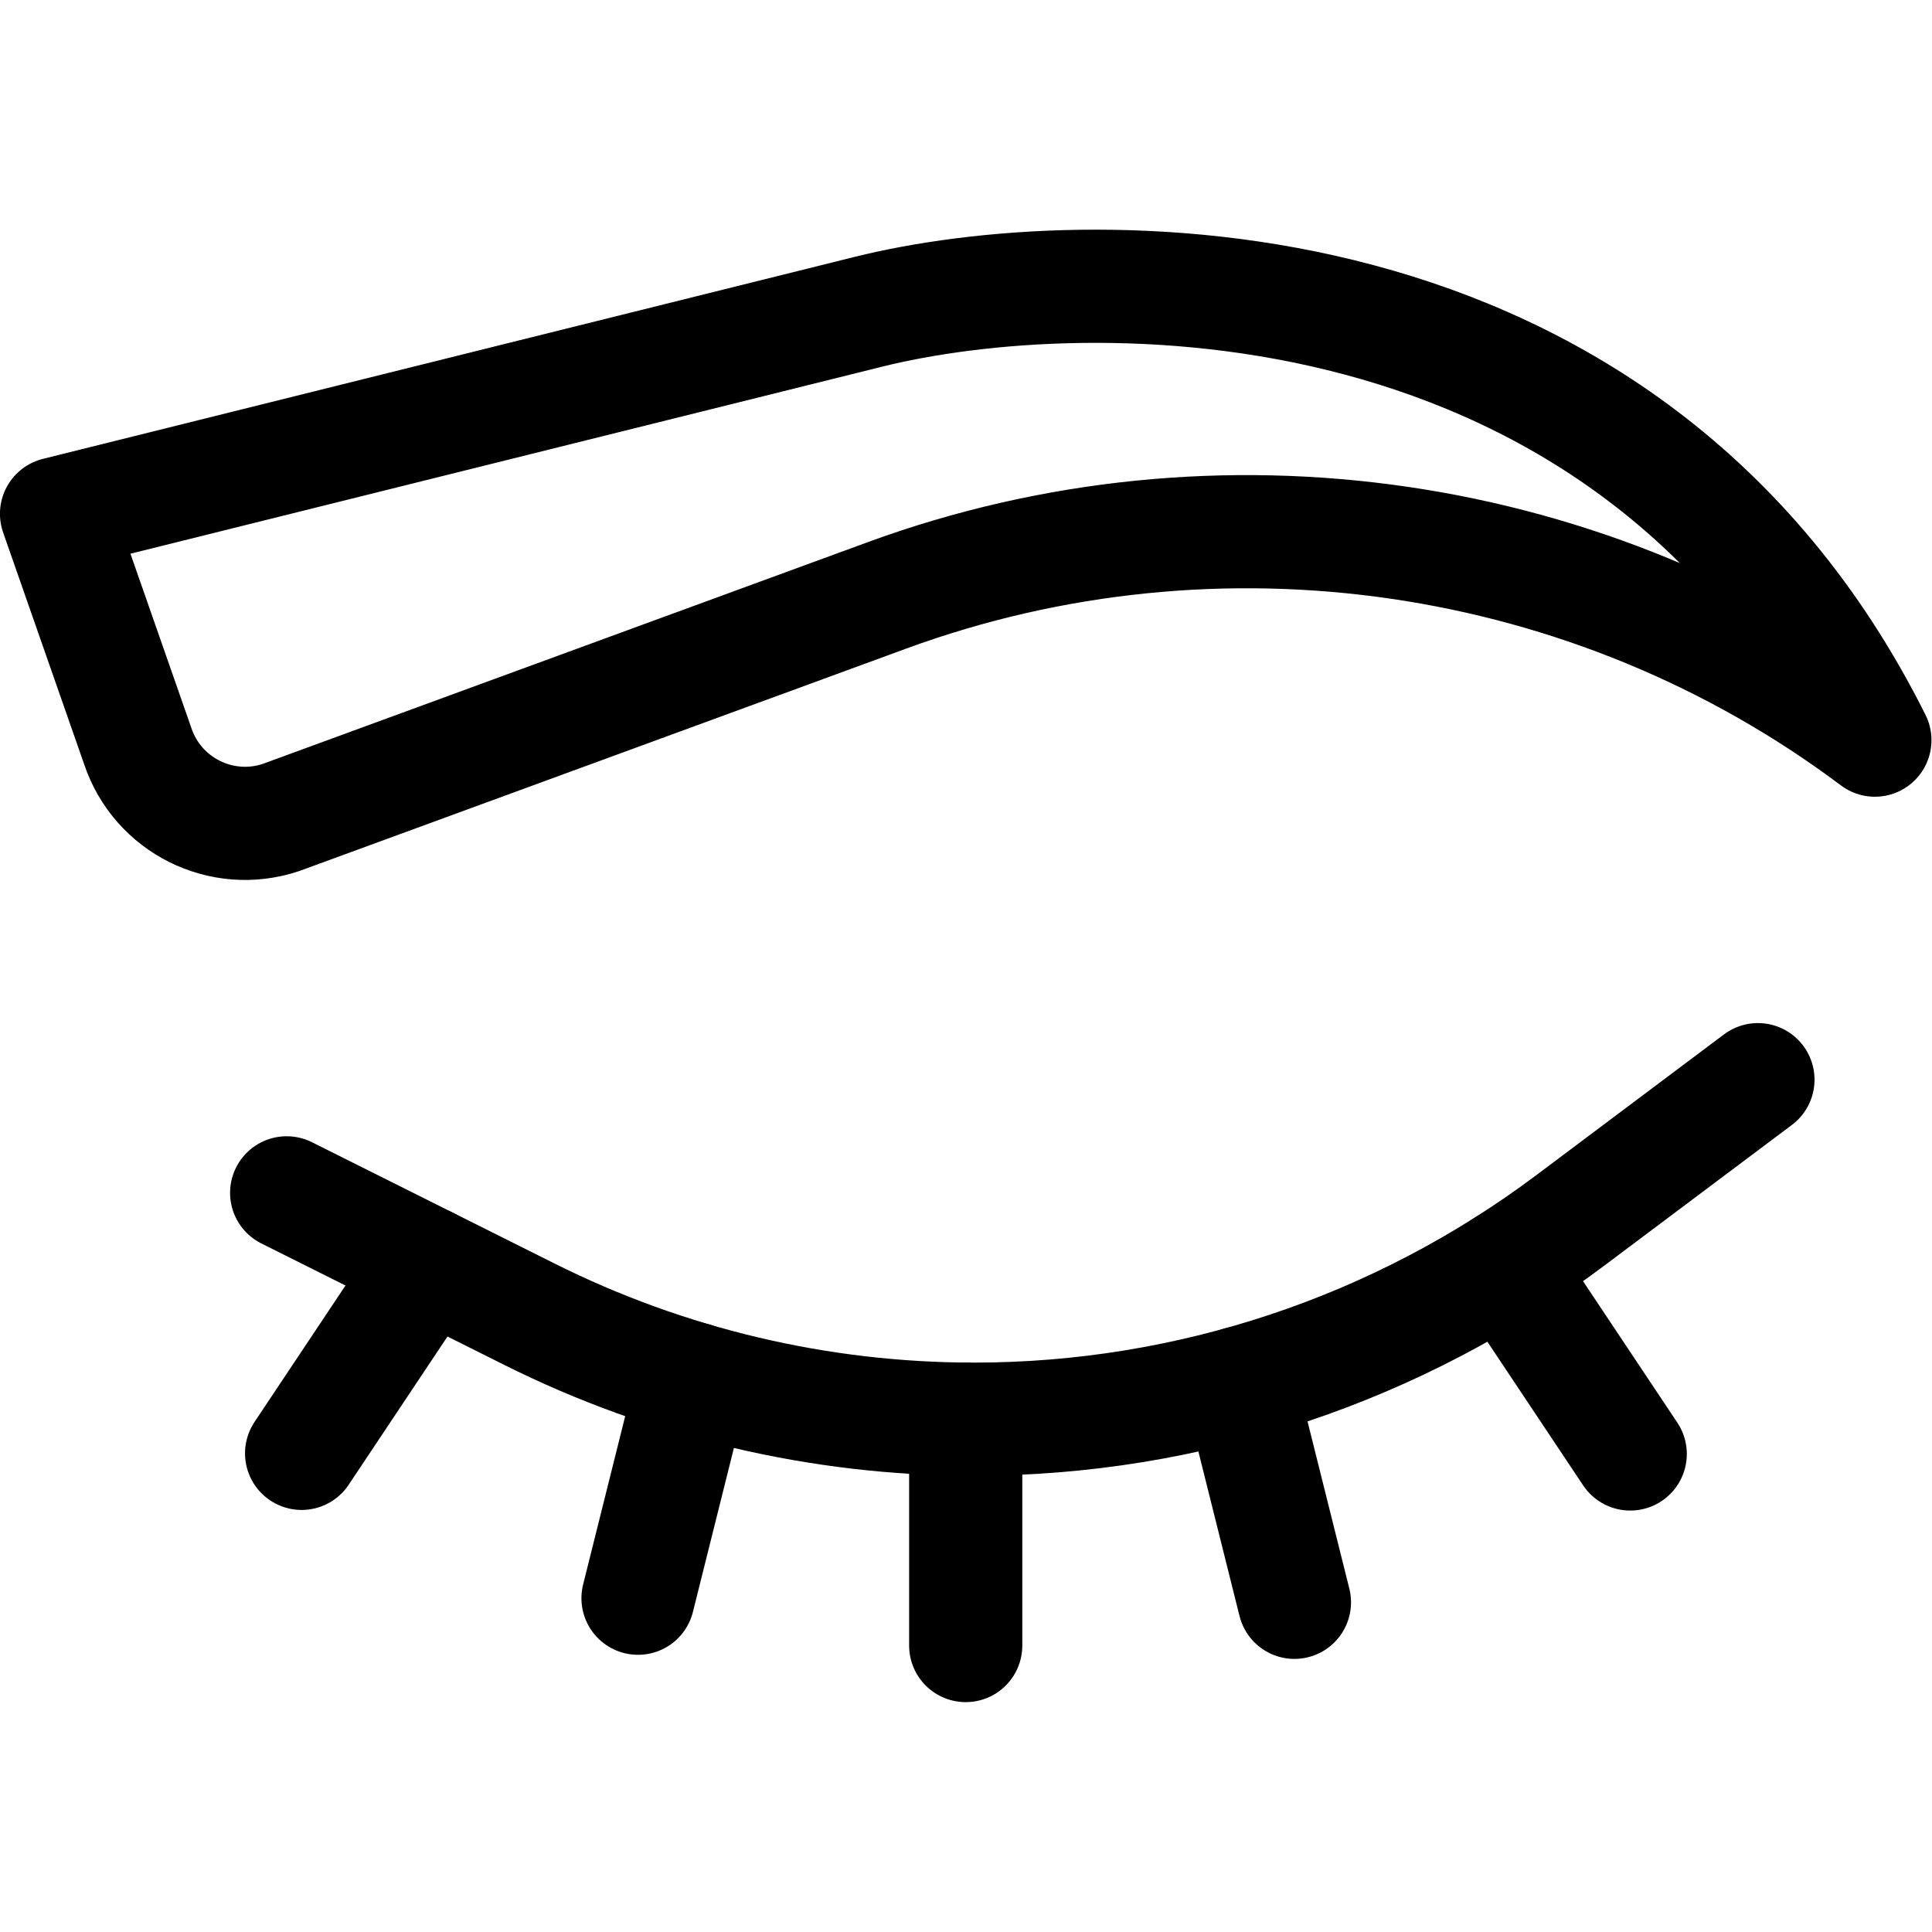
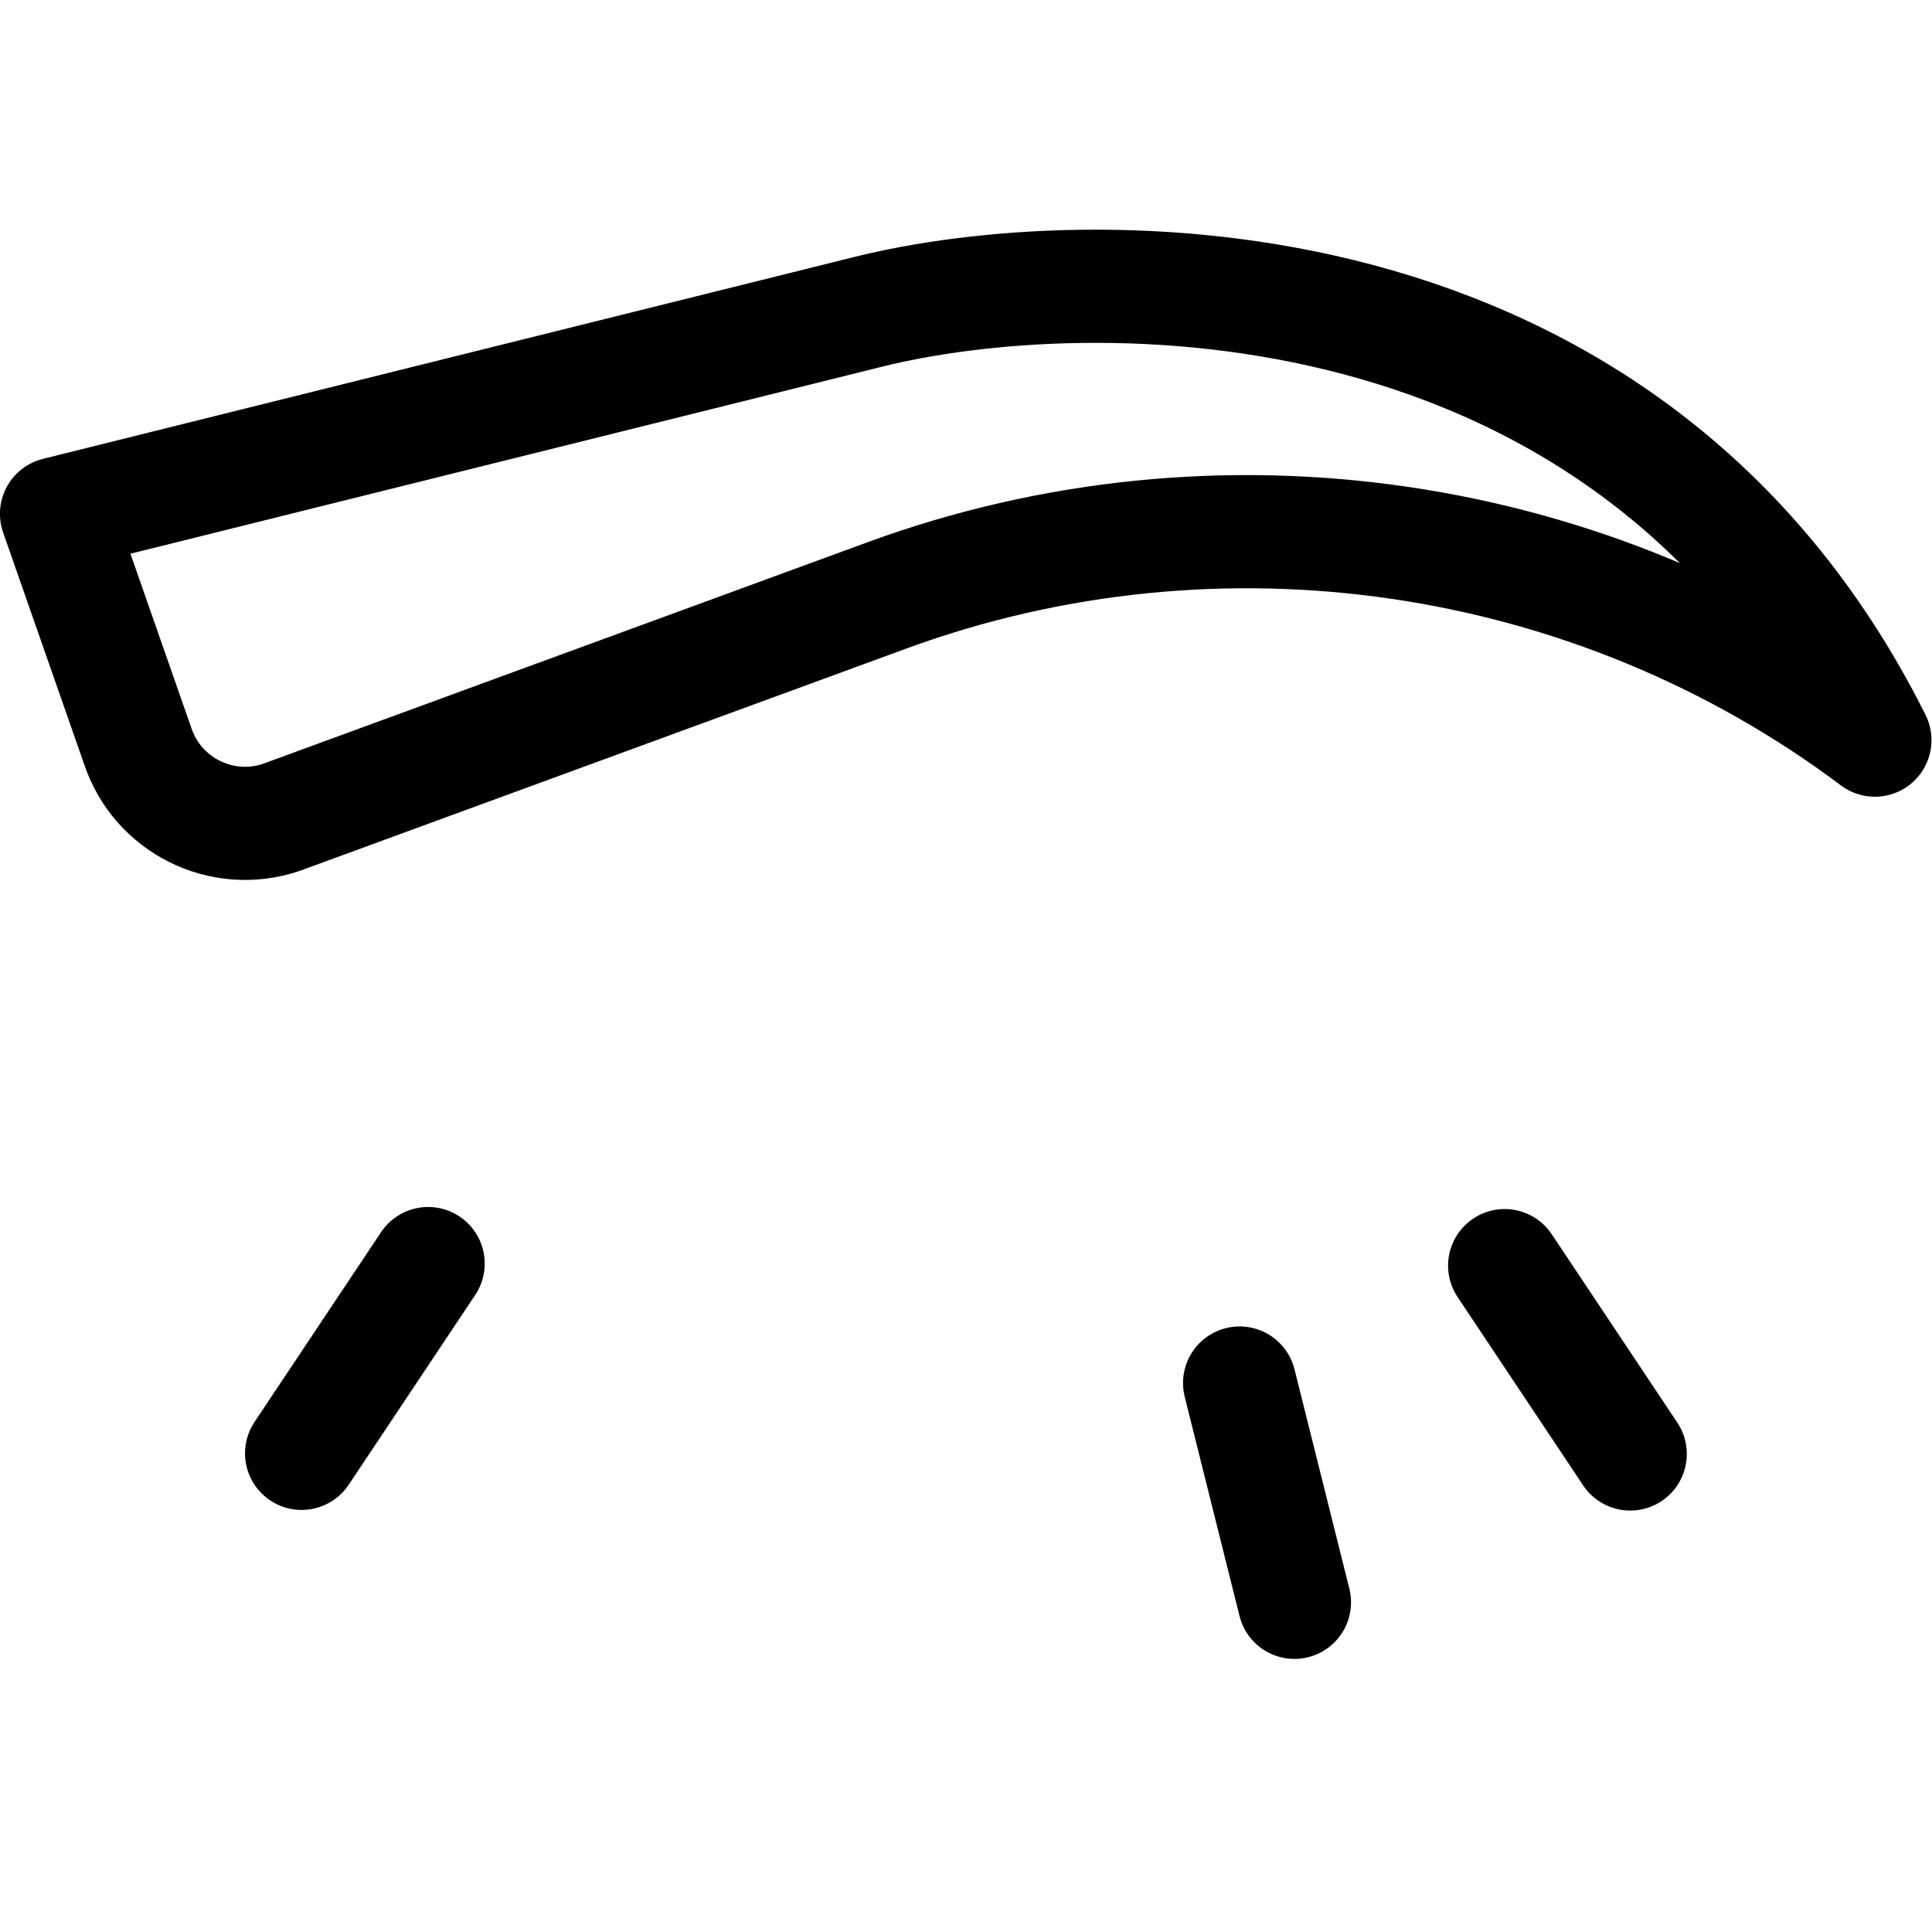
<svg xmlns="http://www.w3.org/2000/svg" version="1.1" id="svg261" xml:space="preserve" width="682.667" height="682.667" viewBox="0 0 682.667 682.667">
  <defs id="defs265">
    <clipPath clipPathUnits="userSpaceOnUse" id="clipPath275">
      <path d="M 0,512 H 512 V 0 H 0 Z" id="path273" />
    </clipPath>
  </defs>
  <g id="g267" transform="matrix(1.333,0,0,-1.333,0,682.667)">
    <g id="g269">
      <g id="g271" clip-path="url(#clipPath275)">
        <g id="g277" transform="translate(74.448,295.421)">
          <path d="M 0,0 C -15.718,-5.24 -32.708,3.255 -37.947,18.974 L -59.46,80.513 155.613,134.032 C 212.666,148.295 356.801,151.99 422.54,20.513 347.699,76.644 248.538,91.088 160.701,58.896 Z" style="fill:none;stroke:#000000;stroke-width:30;stroke-linecap:round;stroke-linejoin:round;stroke-miterlimit:10;stroke-dasharray:none;stroke-opacity:1" id="path279" />
        </g>
        <g id="g281" transform="translate(75.988,195.934)">
-           <path d="M 0,0 64.377,-32.188 C 100.956,-50.478 141.292,-60 182.188,-60 c 56.999,0 112.462,18.487 158.061,52.687 L 390,30" style="fill:none;stroke:#000000;stroke-width:30;stroke-linecap:round;stroke-linejoin:round;stroke-miterlimit:10;stroke-dasharray:none;stroke-opacity:1" id="path283" />
-         </g>
+           </g>
        <g id="g285" transform="translate(255.988,75.934)">
-           <path d="M 0,0 V 60" style="fill:none;stroke:#000000;stroke-width:30;stroke-linecap:round;stroke-linejoin:round;stroke-miterlimit:10;stroke-dasharray:none;stroke-opacity:1" id="path287" />
-         </g>
+           </g>
        <g id="g289" transform="translate(169.124,88.478)">
-           <path d="M 0,0 14.552,58.209" style="fill:none;stroke:#000000;stroke-width:30;stroke-linecap:round;stroke-linejoin:round;stroke-miterlimit:10;stroke-dasharray:none;stroke-opacity:1" id="path291" />
-         </g>
+           </g>
        <g id="g293" transform="translate(79.95,126.877)">
          <path d="M 0,0 33.538,50.307" style="fill:none;stroke:#000000;stroke-width:30;stroke-linecap:round;stroke-linejoin:round;stroke-miterlimit:10;stroke-dasharray:none;stroke-opacity:1" id="path295" />
        </g>
        <g id="g297" transform="translate(343.123,87.392)">
          <path d="M 0,0 -14.532,58.127" style="fill:none;stroke:#000000;stroke-width:30;stroke-linecap:round;stroke-linejoin:round;stroke-miterlimit:10;stroke-dasharray:none;stroke-opacity:1" id="path299" />
        </g>
        <g id="g301" transform="translate(432.134,126.714)">
          <path d="M 0,0 -33.283,49.925" style="fill:none;stroke:#000000;stroke-width:30;stroke-linecap:round;stroke-linejoin:round;stroke-miterlimit:10;stroke-dasharray:none;stroke-opacity:1" id="path303" />
        </g>
      </g>
    </g>
  </g>
</svg>